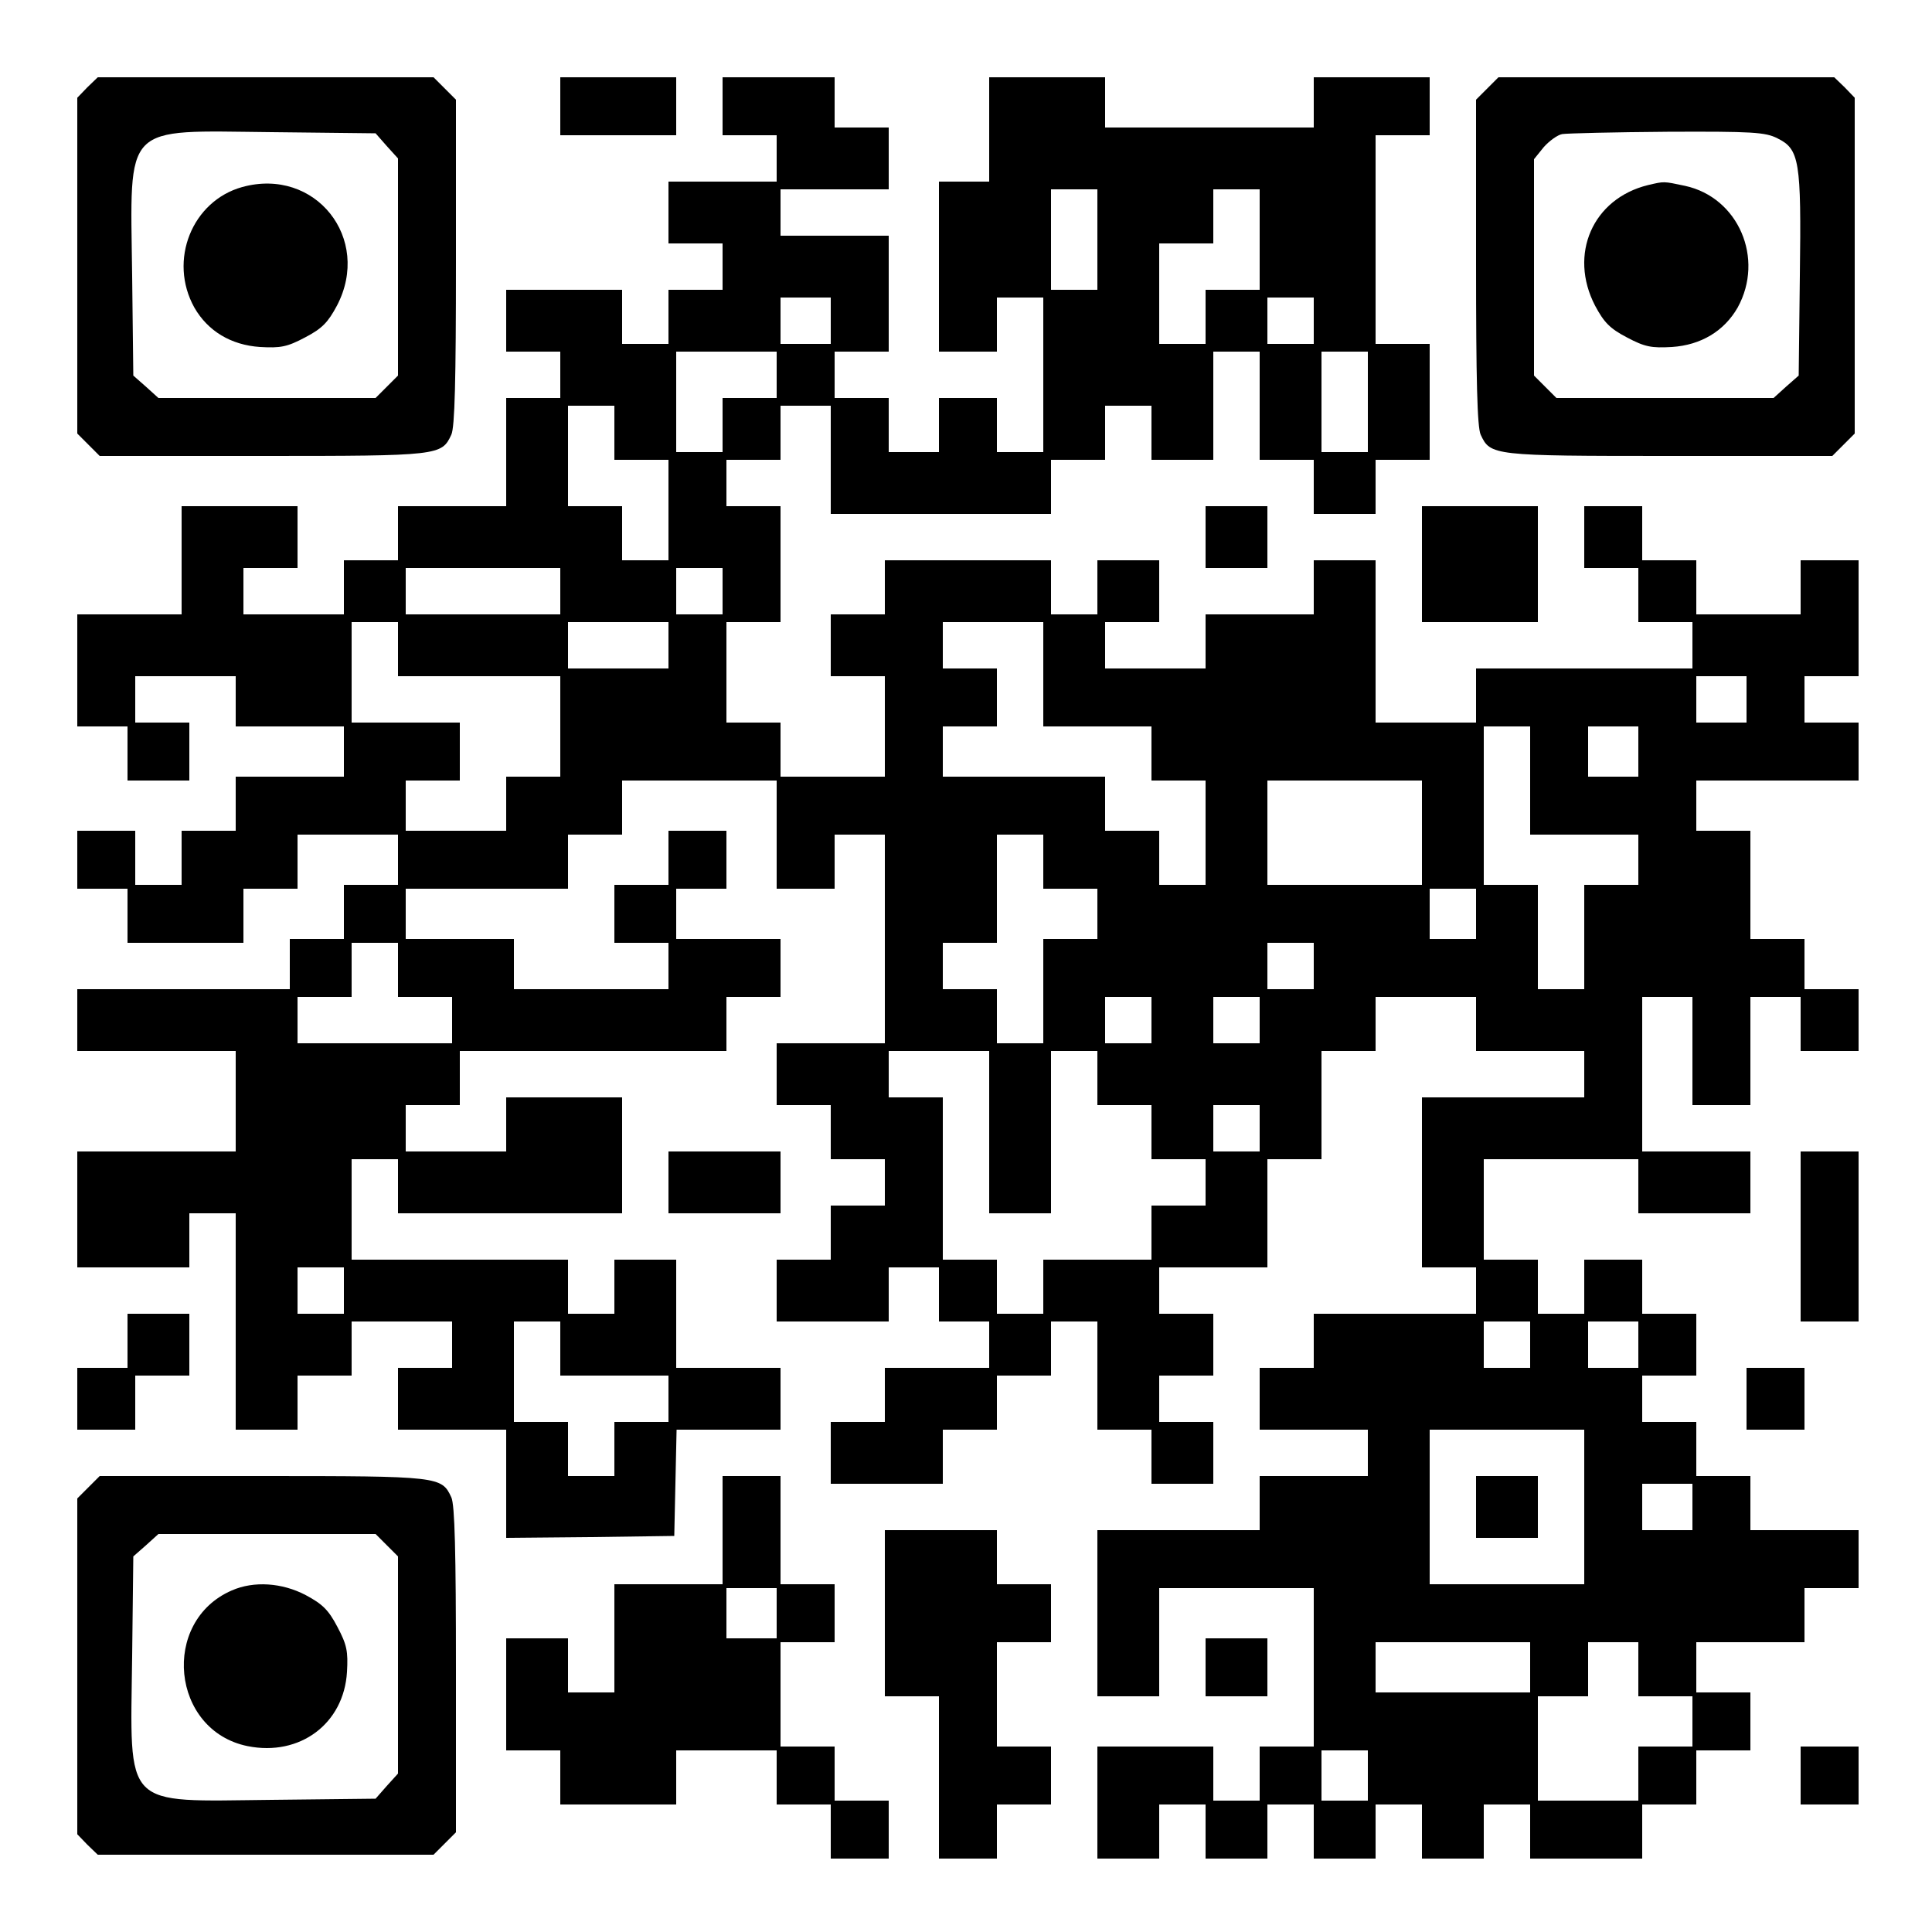
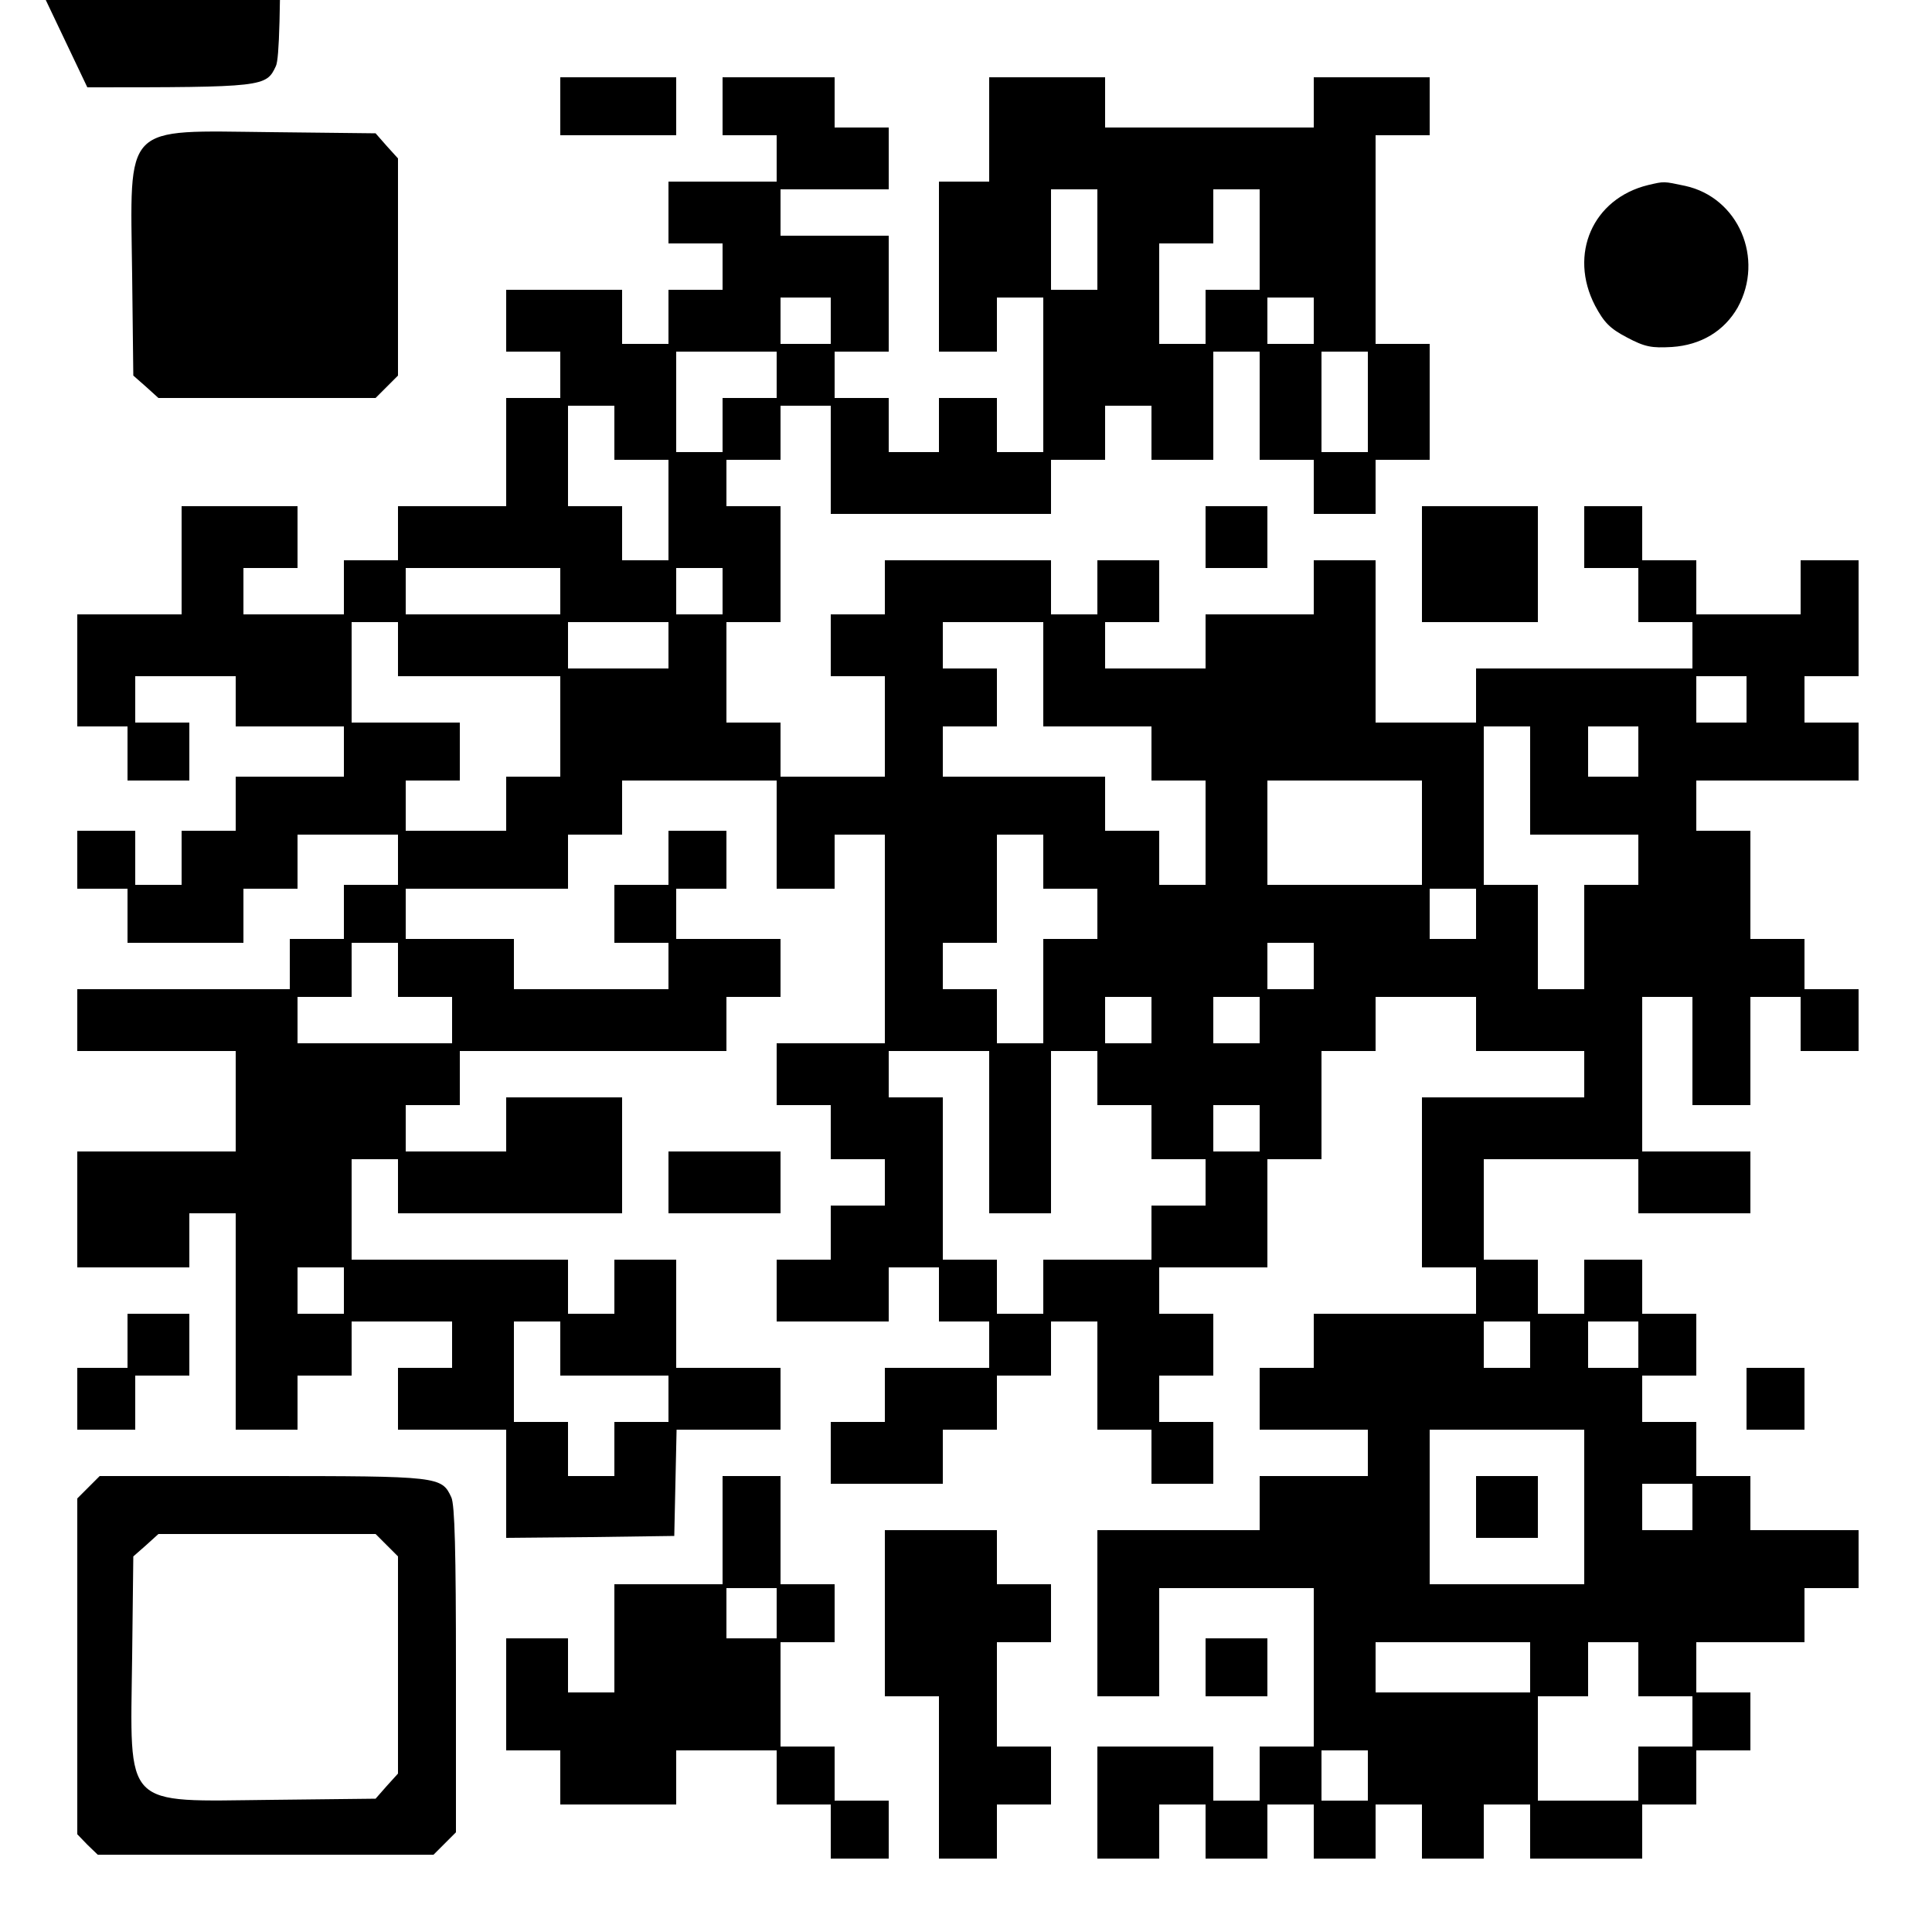
<svg xmlns="http://www.w3.org/2000/svg" version="1.0" width="500" height="500" viewBox="0 0 500 500" preserveAspectRatio="xMidYMid meet">
  <g transform="translate(0,500) scale(0.1,-0.1)" fill="#000000" stroke="none">
-     <path d="M226 4774 l-26 -27 0 -434 0 -435 29 -29 29 -29 422 0 c457 0 463 1 488 55 9 19 12 142 12 446 l0 421 -29 29 -29 29 -435 0 -434 0 -27 -26z m775 -152 l29 -32 0 -281 0 -281 -29 -29 -29 -29 -281 0 -281 0 -32 29 -33 29 -3 259 c-5 398 -27 375 361 371 l269 -3 29 -33z" />
+     <path d="M226 4774 c457 0 463 1 488 55 9 19 12 142 12 446 l0 421 -29 29 -29 29 -435 0 -434 0 -27 -26z m775 -152 l29 -32 0 -281 0 -281 -29 -29 -29 -29 -281 0 -281 0 -32 29 -33 29 -3 259 c-5 398 -27 375 361 371 l269 -3 29 -33z" />
    <path d="M627 4516 c-130 -36 -192 -190 -124 -312 35 -61 95 -97 170 -102 53 -3 70 0 117 25 44 23 59 39 82 82 91 174 -56 359 -245 307z" />
    <path d="M1450 4725 l0 -75 150 0 150 0 0 75 0 75 -150 0 -150 0 0 -75z" />
    <path d="M1870 4725 l0 -75 70 0 70 0 0 -60 0 -60 -140 0 -140 0 0 -80 0 -80 70 0 70 0 0 -60 0 -60 -70 0 -70 0 0 -70 0 -70 -60 0 -60 0 0 70 0 70 -150 0 -150 0 0 -80 0 -80 70 0 70 0 0 -60 0 -60 -70 0 -70 0 0 -140 0 -140 -140 0 -140 0 0 -70 0 -70 -70 0 -70 0 0 -70 0 -70 -130 0 -130 0 0 60 0 60 70 0 70 0 0 80 0 80 -150 0 -150 0 0 -140 0 -140 -135 0 -135 0 0 -145 0 -145 65 0 65 0 0 -70 0 -70 80 0 80 0 0 75 0 75 -70 0 -70 0 0 60 0 60 130 0 130 0 0 -65 0 -65 140 0 140 0 0 -65 0 -65 -140 0 -140 0 0 -70 0 -70 -70 0 -70 0 0 -70 0 -70 -60 0 -60 0 0 70 0 70 -75 0 -75 0 0 -75 0 -75 65 0 65 0 0 -70 0 -70 150 0 150 0 0 70 0 70 70 0 70 0 0 70 0 70 130 0 130 0 0 -65 0 -65 -70 0 -70 0 0 -70 0 -70 -70 0 -70 0 0 -65 0 -65 -275 0 -275 0 0 -80 0 -80 205 0 205 0 0 -130 0 -130 -205 0 -205 0 0 -150 0 -150 145 0 145 0 0 70 0 70 60 0 60 0 0 -280 0 -280 80 0 80 0 0 70 0 70 70 0 70 0 0 70 0 70 130 0 130 0 0 -60 0 -60 -70 0 -70 0 0 -80 0 -80 140 0 140 0 0 -140 0 -140 218 2 217 3 3 138 3 137 134 0 135 0 0 80 0 80 -135 0 -135 0 0 140 0 140 -80 0 -80 0 0 -70 0 -70 -60 0 -60 0 0 70 0 70 -280 0 -280 0 0 130 0 130 60 0 60 0 0 -70 0 -70 290 0 290 0 0 150 0 150 -150 0 -150 0 0 -70 0 -70 -130 0 -130 0 0 60 0 60 70 0 70 0 0 70 0 70 345 0 345 0 0 70 0 70 70 0 70 0 0 75 0 75 -135 0 -135 0 0 65 0 65 65 0 65 0 0 75 0 75 -75 0 -75 0 0 -70 0 -70 -70 0 -70 0 0 -75 0 -75 70 0 70 0 0 -60 0 -60 -200 0 -200 0 0 65 0 65 -140 0 -140 0 0 65 0 65 210 0 210 0 0 70 0 70 70 0 70 0 0 70 0 70 200 0 200 0 0 -140 0 -140 75 0 75 0 0 70 0 70 65 0 65 0 0 -270 0 -270 -140 0 -140 0 0 -80 0 -80 70 0 70 0 0 -70 0 -70 70 0 70 0 0 -60 0 -60 -70 0 -70 0 0 -70 0 -70 -70 0 -70 0 0 -80 0 -80 145 0 145 0 0 70 0 70 65 0 65 0 0 -70 0 -70 65 0 65 0 0 -60 0 -60 -135 0 -135 0 0 -70 0 -70 -70 0 -70 0 0 -80 0 -80 145 0 145 0 0 70 0 70 70 0 70 0 0 70 0 70 70 0 70 0 0 70 0 70 60 0 60 0 0 -140 0 -140 70 0 70 0 0 -70 0 -70 80 0 80 0 0 80 0 80 -70 0 -70 0 0 60 0 60 70 0 70 0 0 80 0 80 -70 0 -70 0 0 60 0 60 140 0 140 0 0 140 0 140 70 0 70 0 0 140 0 140 70 0 70 0 0 70 0 70 130 0 130 0 0 -70 0 -70 140 0 140 0 0 -60 0 -60 -210 0 -210 0 0 -220 0 -220 70 0 70 0 0 -60 0 -60 -210 0 -210 0 0 -70 0 -70 -70 0 -70 0 0 -80 0 -80 140 0 140 0 0 -60 0 -60 -140 0 -140 0 0 -70 0 -70 -210 0 -210 0 0 -215 0 -215 80 0 80 0 0 140 0 140 200 0 200 0 0 -205 0 -205 -70 0 -70 0 0 -70 0 -70 -60 0 -60 0 0 70 0 70 -150 0 -150 0 0 -145 0 -145 80 0 80 0 0 70 0 70 60 0 60 0 0 -70 0 -70 80 0 80 0 0 70 0 70 60 0 60 0 0 -70 0 -70 80 0 80 0 0 70 0 70 60 0 60 0 0 -70 0 -70 80 0 80 0 0 70 0 70 60 0 60 0 0 -70 0 -70 145 0 145 0 0 70 0 70 70 0 70 0 0 70 0 70 70 0 70 0 0 75 0 75 -70 0 -70 0 0 65 0 65 140 0 140 0 0 70 0 70 70 0 70 0 0 75 0 75 -140 0 -140 0 0 70 0 70 -70 0 -70 0 0 70 0 70 -70 0 -70 0 0 60 0 60 70 0 70 0 0 80 0 80 -70 0 -70 0 0 70 0 70 -75 0 -75 0 0 -70 0 -70 -60 0 -60 0 0 70 0 70 -70 0 -70 0 0 130 0 130 200 0 200 0 0 -70 0 -70 145 0 145 0 0 80 0 80 -140 0 -140 0 0 200 0 200 65 0 65 0 0 -140 0 -140 75 0 75 0 0 140 0 140 65 0 65 0 0 -70 0 -70 75 0 75 0 0 80 0 80 -70 0 -70 0 0 65 0 65 -70 0 -70 0 0 140 0 140 -70 0 -70 0 0 65 0 65 210 0 210 0 0 75 0 75 -70 0 -70 0 0 60 0 60 70 0 70 0 0 150 0 150 -75 0 -75 0 0 -70 0 -70 -135 0 -135 0 0 70 0 70 -70 0 -70 0 0 70 0 70 -75 0 -75 0 0 -80 0 -80 70 0 70 0 0 -70 0 -70 70 0 70 0 0 -60 0 -60 -280 0 -280 0 0 -70 0 -70 -130 0 -130 0 0 210 0 210 -80 0 -80 0 0 -70 0 -70 -140 0 -140 0 0 -70 0 -70 -130 0 -130 0 0 60 0 60 70 0 70 0 0 80 0 80 -80 0 -80 0 0 -70 0 -70 -60 0 -60 0 0 70 0 70 -215 0 -215 0 0 -70 0 -70 -70 0 -70 0 0 -80 0 -80 70 0 70 0 0 -130 0 -130 -135 0 -135 0 0 70 0 70 -70 0 -70 0 0 130 0 130 70 0 70 0 0 150 0 150 -70 0 -70 0 0 60 0 60 70 0 70 0 0 70 0 70 65 0 65 0 0 -140 0 -140 285 0 285 0 0 70 0 70 70 0 70 0 0 70 0 70 60 0 60 0 0 -70 0 -70 80 0 80 0 0 140 0 140 60 0 60 0 0 -140 0 -140 70 0 70 0 0 -70 0 -70 80 0 80 0 0 70 0 70 70 0 70 0 0 150 0 150 -70 0 -70 0 0 270 0 270 70 0 70 0 0 75 0 75 -150 0 -150 0 0 -65 0 -65 -270 0 -270 0 0 65 0 65 -150 0 -150 0 0 -135 0 -135 -65 0 -65 0 0 -220 0 -220 75 0 75 0 0 70 0 70 60 0 60 0 0 -200 0 -200 -60 0 -60 0 0 70 0 70 -75 0 -75 0 0 -70 0 -70 -65 0 -65 0 0 70 0 70 -70 0 -70 0 0 60 0 60 70 0 70 0 0 150 0 150 -140 0 -140 0 0 60 0 60 140 0 140 0 0 80 0 80 -70 0 -70 0 0 65 0 65 -145 0 -145 0 0 -75z m970 -345 l0 -130 -60 0 -60 0 0 130 0 130 60 0 60 0 0 -130z m420 0 l0 -130 -70 0 -70 0 0 -70 0 -70 -60 0 -60 0 0 130 0 130 70 0 70 0 0 70 0 70 60 0 60 0 0 -130z m-1110 -210 l0 -60 -65 0 -65 0 0 60 0 60 65 0 65 0 0 -60z m1250 0 l0 -60 -60 0 -60 0 0 60 0 60 60 0 60 0 0 -60z m-1390 -140 l0 -60 -70 0 -70 0 0 -70 0 -70 -60 0 -60 0 0 130 0 130 130 0 130 0 0 -60z m1530 -70 l0 -130 -60 0 -60 0 0 130 0 130 60 0 60 0 0 -130z m-1950 -80 l0 -70 70 0 70 0 0 -130 0 -130 -60 0 -60 0 0 70 0 70 -70 0 -70 0 0 130 0 130 60 0 60 0 0 -70z m-140 -410 l0 -60 -200 0 -200 0 0 60 0 60 200 0 200 0 0 -60z m420 0 l0 -60 -60 0 -60 0 0 60 0 60 60 0 60 0 0 -60z m-840 -150 l0 -70 210 0 210 0 0 -130 0 -130 -70 0 -70 0 0 -70 0 -70 -130 0 -130 0 0 65 0 65 70 0 70 0 0 75 0 75 -140 0 -140 0 0 130 0 130 60 0 60 0 0 -70z m700 10 l0 -60 -130 0 -130 0 0 60 0 60 130 0 130 0 0 -60z m970 -75 l0 -135 140 0 140 0 0 -70 0 -70 70 0 70 0 0 -135 0 -135 -60 0 -60 0 0 70 0 70 -70 0 -70 0 0 70 0 70 -210 0 -210 0 0 65 0 65 70 0 70 0 0 75 0 75 -70 0 -70 0 0 60 0 60 130 0 130 0 0 -135z m1820 -65 l0 -60 -65 0 -65 0 0 60 0 60 65 0 65 0 0 -60z m-560 -210 l0 -140 140 0 140 0 0 -65 0 -65 -70 0 -70 0 0 -135 0 -135 -60 0 -60 0 0 135 0 135 -70 0 -70 0 0 205 0 205 60 0 60 0 0 -140z m280 75 l0 -65 -65 0 -65 0 0 65 0 65 65 0 65 0 0 -65z m-560 -210 l0 -135 -200 0 -200 0 0 135 0 135 200 0 200 0 0 -135z m-980 -75 l0 -70 70 0 70 0 0 -65 0 -65 -70 0 -70 0 0 -135 0 -135 -60 0 -60 0 0 70 0 70 -70 0 -70 0 0 60 0 60 70 0 70 0 0 140 0 140 60 0 60 0 0 -70z m1120 -135 l0 -65 -60 0 -60 0 0 65 0 65 60 0 60 0 0 -65z m-2790 -145 l0 -70 70 0 70 0 0 -60 0 -60 -200 0 -200 0 0 60 0 60 70 0 70 0 0 70 0 70 60 0 60 0 0 -70z m2370 10 l0 -60 -60 0 -60 0 0 60 0 60 60 0 60 0 0 -60z m-420 -140 l0 -60 -60 0 -60 0 0 60 0 60 60 0 60 0 0 -60z m280 0 l0 -60 -60 0 -60 0 0 60 0 60 60 0 60 0 0 -60z m-700 -290 l0 -210 80 0 80 0 0 210 0 210 60 0 60 0 0 -70 0 -70 70 0 70 0 0 -70 0 -70 70 0 70 0 0 -60 0 -60 -70 0 -70 0 0 -70 0 -70 -140 0 -140 0 0 -70 0 -70 -60 0 -60 0 0 70 0 70 -70 0 -70 0 0 210 0 210 -70 0 -70 0 0 60 0 60 130 0 130 0 0 -210z m700 10 l0 -60 -60 0 -60 0 0 60 0 60 60 0 60 0 0 -60z m-2370 -420 l0 -60 -60 0 -60 0 0 60 0 60 60 0 60 0 0 -60z m560 -150 l0 -70 140 0 140 0 0 -60 0 -60 -70 0 -70 0 0 -70 0 -70 -60 0 -60 0 0 70 0 70 -70 0 -70 0 0 130 0 130 60 0 60 0 0 -70z m2510 10 l0 -60 -60 0 -60 0 0 60 0 60 60 0 60 0 0 -60z m280 0 l0 -60 -65 0 -65 0 0 60 0 60 65 0 65 0 0 -60z m-140 -420 l0 -200 -200 0 -200 0 0 200 0 200 200 0 200 0 0 -200z m280 0 l0 -60 -65 0 -65 0 0 60 0 60 65 0 65 0 0 -60z m-420 -415 l0 -65 -200 0 -200 0 0 65 0 65 200 0 200 0 0 -65z m280 -5 l0 -70 70 0 70 0 0 -65 0 -65 -70 0 -70 0 0 -70 0 -70 -130 0 -130 0 0 135 0 135 65 0 65 0 0 70 0 70 65 0 65 0 0 -70z m-700 -275 l0 -65 -60 0 -60 0 0 65 0 65 60 0 60 0 0 -65z" />
    <path d="M3820 1100 l0 -80 80 0 80 0 0 80 0 80 -80 0 -80 0 0 -80z" />
-     <path d="M3849 4771 l-29 -29 0 -421 c0 -304 3 -427 12 -446 25 -54 31 -55 488 -55 l422 0 29 29 29 29 0 435 0 434 -26 27 -27 26 -434 0 -435 0 -29 -29z m751 -129 c57 -28 62 -58 58 -355 l-3 -259 -33 -29 -32 -29 -281 0 -281 0 -29 29 -29 29 0 280 0 280 25 31 c14 16 36 32 48 34 12 2 135 5 272 6 220 1 254 -1 285 -17z" />
    <path d="M4265 4521 c-143 -35 -206 -179 -137 -312 23 -43 38 -59 82 -82 47 -25 64 -28 117 -25 75 5 135 41 170 102 70 127 2 285 -136 315 -57 12 -53 12 -96 2z" />
    <path d="M3120 3610 l0 -80 80 0 80 0 0 80 0 80 -80 0 -80 0 0 -80z" />
    <path d="M3680 3540 l0 -150 150 0 150 0 0 150 0 150 -150 0 -150 0 0 -150z" />
    <path d="M1730 1940 l0 -80 145 0 145 0 0 80 0 80 -145 0 -145 0 0 -80z" />
-     <path d="M4660 1800 l0 -220 75 0 75 0 0 220 0 220 -75 0 -75 0 0 -220z" />
    <path d="M330 1530 l0 -70 -65 0 -65 0 0 -80 0 -80 75 0 75 0 0 70 0 70 70 0 70 0 0 80 0 80 -80 0 -80 0 0 -70z" />
    <path d="M4520 1380 l0 -80 75 0 75 0 0 80 0 80 -75 0 -75 0 0 -80z" />
    <path d="M229 1151 l-29 -29 0 -435 0 -434 26 -27 27 -26 434 0 435 0 29 29 29 29 0 421 c0 304 -3 427 -12 446 -25 54 -31 55 -488 55 l-422 0 -29 -29z m772 -150 l29 -29 0 -281 0 -281 -29 -32 -29 -33 -269 -3 c-388 -4 -366 -27 -361 371 l3 259 33 29 32 29 281 0 281 0 29 -29z" />
-     <path d="M600 884 c-185 -80 -157 -363 41 -403 135 -27 249 58 257 192 3 53 0 70 -25 117 -23 44 -39 59 -82 82 -61 32 -134 37 -191 12z" />
    <path d="M1870 1040 l0 -140 -140 0 -140 0 0 -140 0 -140 -60 0 -60 0 0 70 0 70 -80 0 -80 0 0 -145 0 -145 70 0 70 0 0 -70 0 -70 150 0 150 0 0 70 0 70 130 0 130 0 0 -70 0 -70 70 0 70 0 0 -70 0 -70 75 0 75 0 0 75 0 75 -70 0 -70 0 0 70 0 70 -70 0 -70 0 0 135 0 135 70 0 70 0 0 75 0 75 -70 0 -70 0 0 140 0 140 -75 0 -75 0 0 -140z m140 -215 l0 -65 -65 0 -65 0 0 65 0 65 65 0 65 0 0 -65z" />
    <path d="M2290 825 l0 -215 70 0 70 0 0 -210 0 -210 75 0 75 0 0 70 0 70 70 0 70 0 0 75 0 75 -70 0 -70 0 0 135 0 135 70 0 70 0 0 75 0 75 -70 0 -70 0 0 70 0 70 -145 0 -145 0 0 -215z" />
    <path d="M3120 685 l0 -75 80 0 80 0 0 75 0 75 -80 0 -80 0 0 -75z" />
-     <path d="M4660 405 l0 -75 75 0 75 0 0 75 0 75 -75 0 -75 0 0 -75z" />
  </g>
</svg>